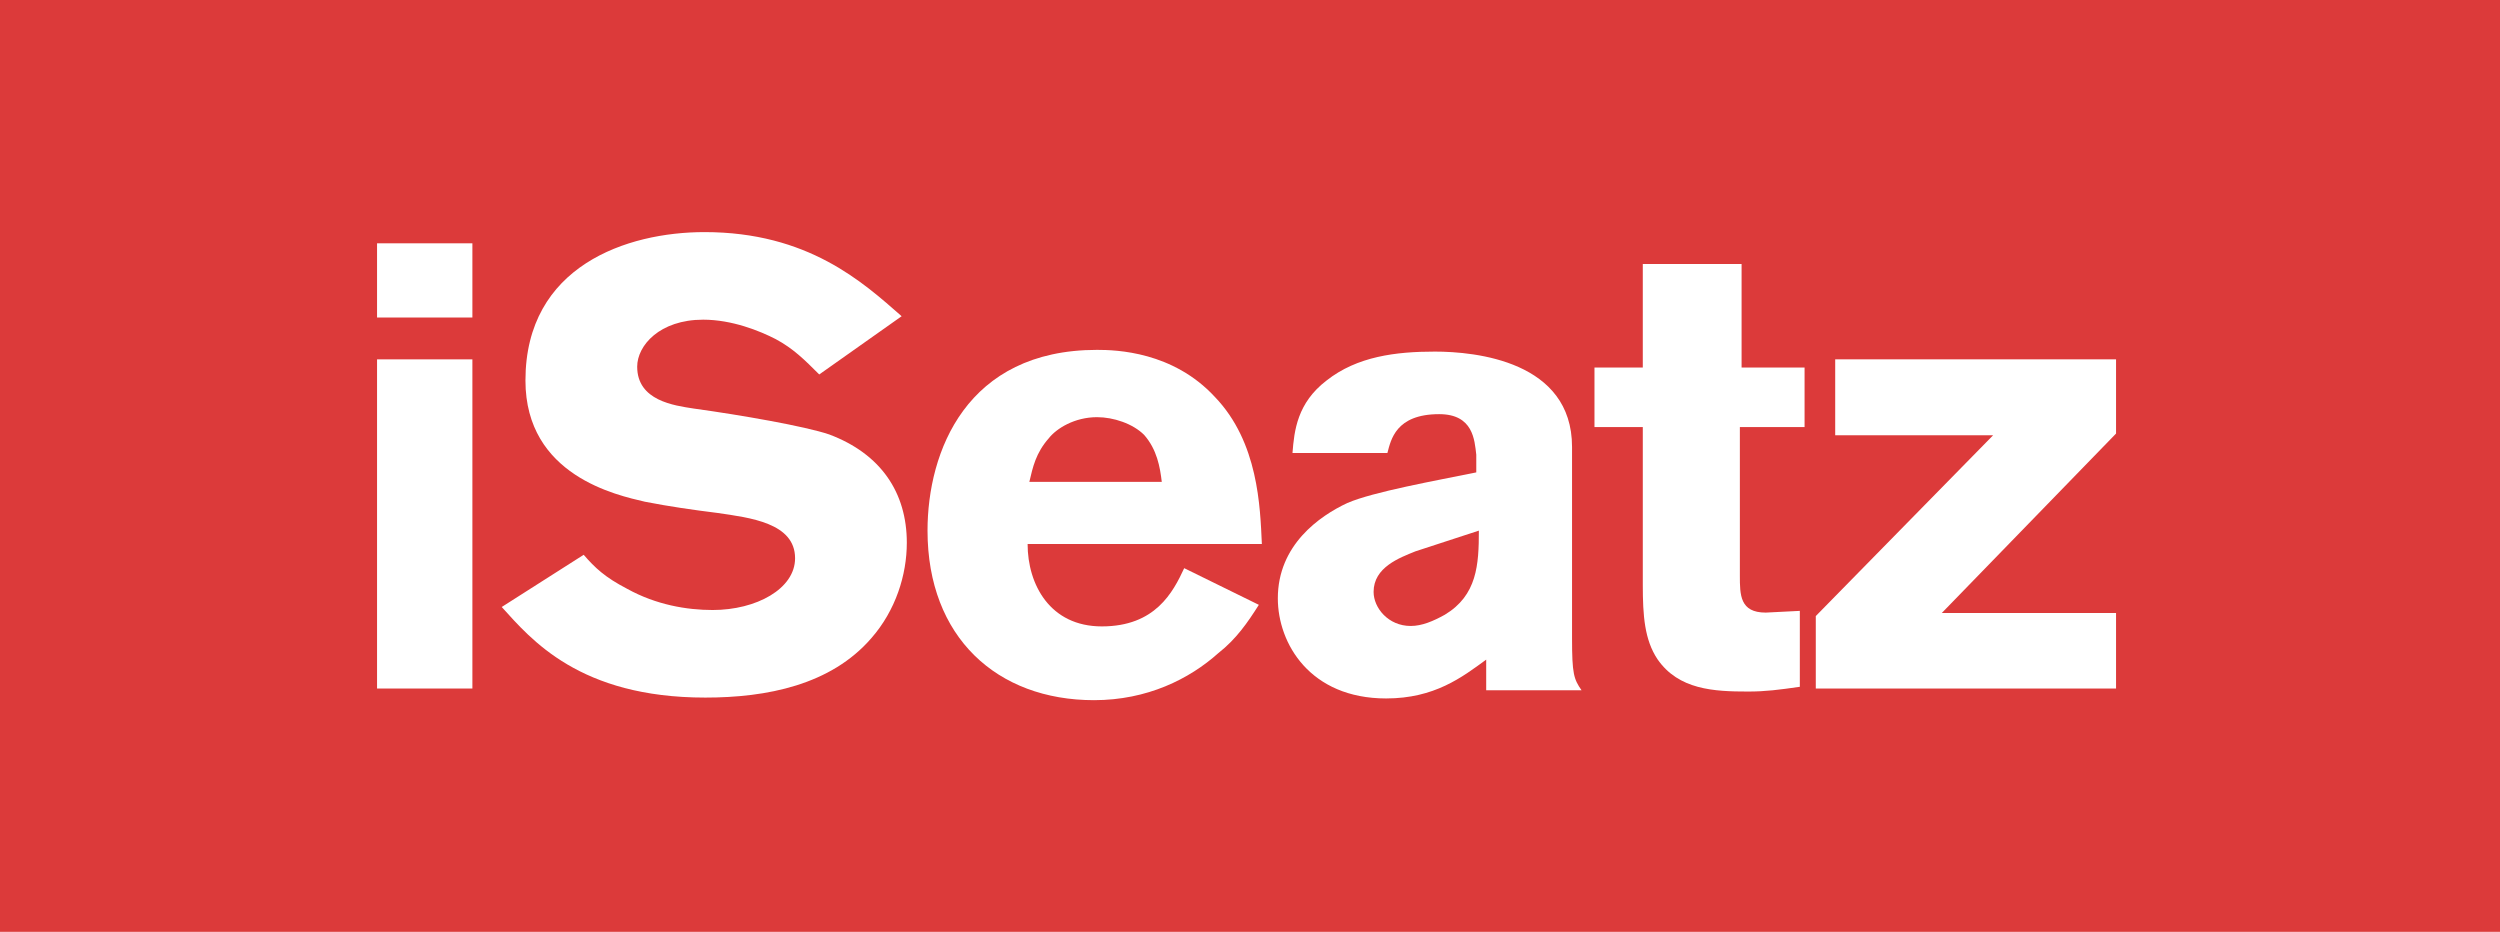
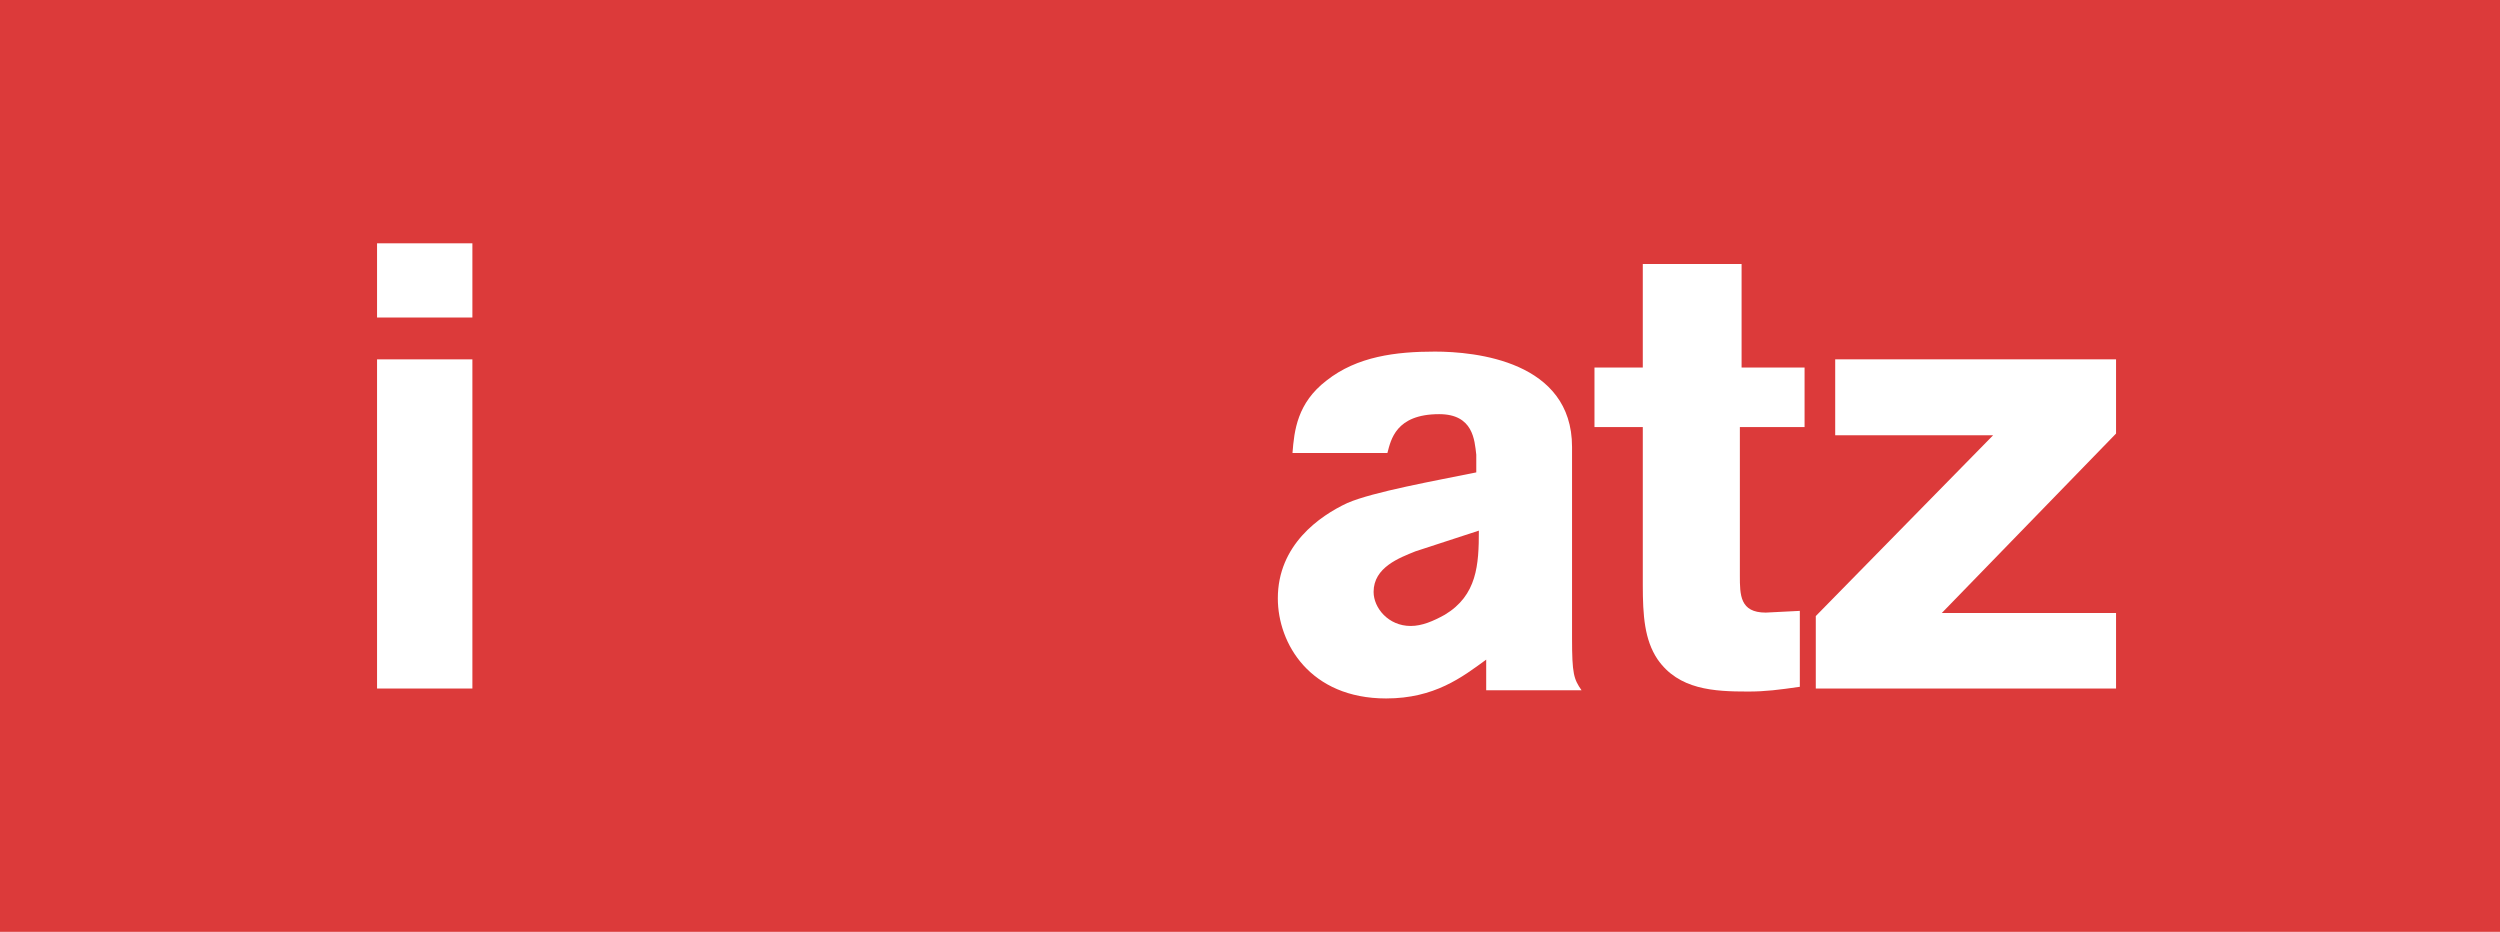
<svg xmlns="http://www.w3.org/2000/svg" id="Layer_1" x="0px" y="0px" viewBox="0 0 579.5 216" style="enable-background:new 0 0 579.5 216;" xml:space="preserve">
  <style type="text/css">
	.st0{fill:#DC3A3A;}
	.st1{fill:#FFFFFF;}
</style>
  <rect x="-2.6" y="-4.7" class="st0" width="585" height="224" />
  <path class="st1" d="M87.4,159.6h22.1V83.3H87.4V159.6z M87.4,73.6h22.1V56.4H87.4V73.6z" />
  <g>
-     <path class="st1" d="M135.3,128.6c2.6,3,4.9,5.2,10.1,7.9c6.7,3.7,13.8,4.9,19.8,4.9c10.1,0,19.1-4.9,19.1-12   c0-8.2-10.5-9.4-18-10.5c-5.6-0.7-11.2-1.5-16.8-2.6c-6.4-1.5-27.7-6-27.7-28.1c0-26.6,23.6-34.4,41.5-34.4   c24,0,36.7,11.6,45.7,19.5l-19.1,13.5c-3.4-3.4-6-6-10.1-8.2c-3.7-1.9-10.1-4.5-16.8-4.5c-10.1,0-15.3,6-15.3,10.9   c0,7.9,8.6,9,13.1,9.7c10.9,1.5,25.8,4.1,31.4,6c12,4.5,18,13.5,18,25.1c0,7.5-2.6,15.7-8.2,22.1c-9.4,10.9-24.3,13.8-38.5,13.8   c-29.2,0-40.4-13.5-47.2-21L135.3,128.6z" />
-     <path class="st1" d="M291.8,140.2c-2.6,4.1-5.2,7.9-9.4,11.2c-6.7,6-16.5,10.9-28.8,10.9c-22.5,0-38.6-14.6-38.6-39.3   c0-18.3,9-41.9,39.3-41.9c4.5,0,17.6,0.4,27.3,10.9c10.1,10.5,10.5,25.5,10.9,34.1h-54.3c0,9.4,5.2,19.1,17.2,19.1   c12.4,0,16.5-7.9,19.1-13.5L291.8,140.2z M269.3,111.7c-0.4-3.4-1.1-7.5-4.1-10.9c-2.6-2.6-7.1-4.1-10.9-4.1   c-5.2,0-9.4,2.6-11.2,4.9c-3,3.4-3.7,6.7-4.5,10.1H269.3z" />
    <path class="st1" d="M299.6,105c0.4-5.2,1.1-11.6,7.9-16.8c7.1-5.6,16.1-6.7,25.1-6.7c9.4,0,31.8,2.2,31.8,22.1V148   c0,8.2,0.4,9.4,2.2,12h-22.1v-7.1c-5.6,4.1-12,9-23.2,9c-17.6,0-25.1-12.7-25.1-23.2c0-12.4,9.7-19.1,16.1-22.1   c6-2.6,20.6-5.2,29.9-7.1v-4.1c-0.4-3.4-0.7-9.4-8.6-9.4c-10.1,0-11.2,6-12,9H299.6z M328.1,127.8c-3.7,1.5-9.7,3.7-9.7,9.4   c0,3.7,3.4,7.9,8.6,7.9c2.6,0,5.2-1.1,7.9-2.6c7.5-4.5,7.9-11.6,7.9-19.5L328.1,127.8z" />
    <path class="st1" d="M381.2,61.2h22.5v24h14.6V99h-15v34.4c0,4.5,0,8.6,6,8.6l7.9-0.4v17.6c-4.9,0.7-7.9,1.1-12,1.1   c-7.9,0-16.1-0.4-21-7.5c-3-4.5-3.4-10.1-3.4-17.2V99h-11.2V85.2h11.2v-24H381.2z" />
    <polygon class="st1" points="425.4,83.3 490.5,83.3 490.5,100.5 450.1,142.1 490.5,142.1 490.5,159.6 420.9,159.6 420.9,142.8    462,100.9 425.4,100.9  " />
  </g>
</svg>